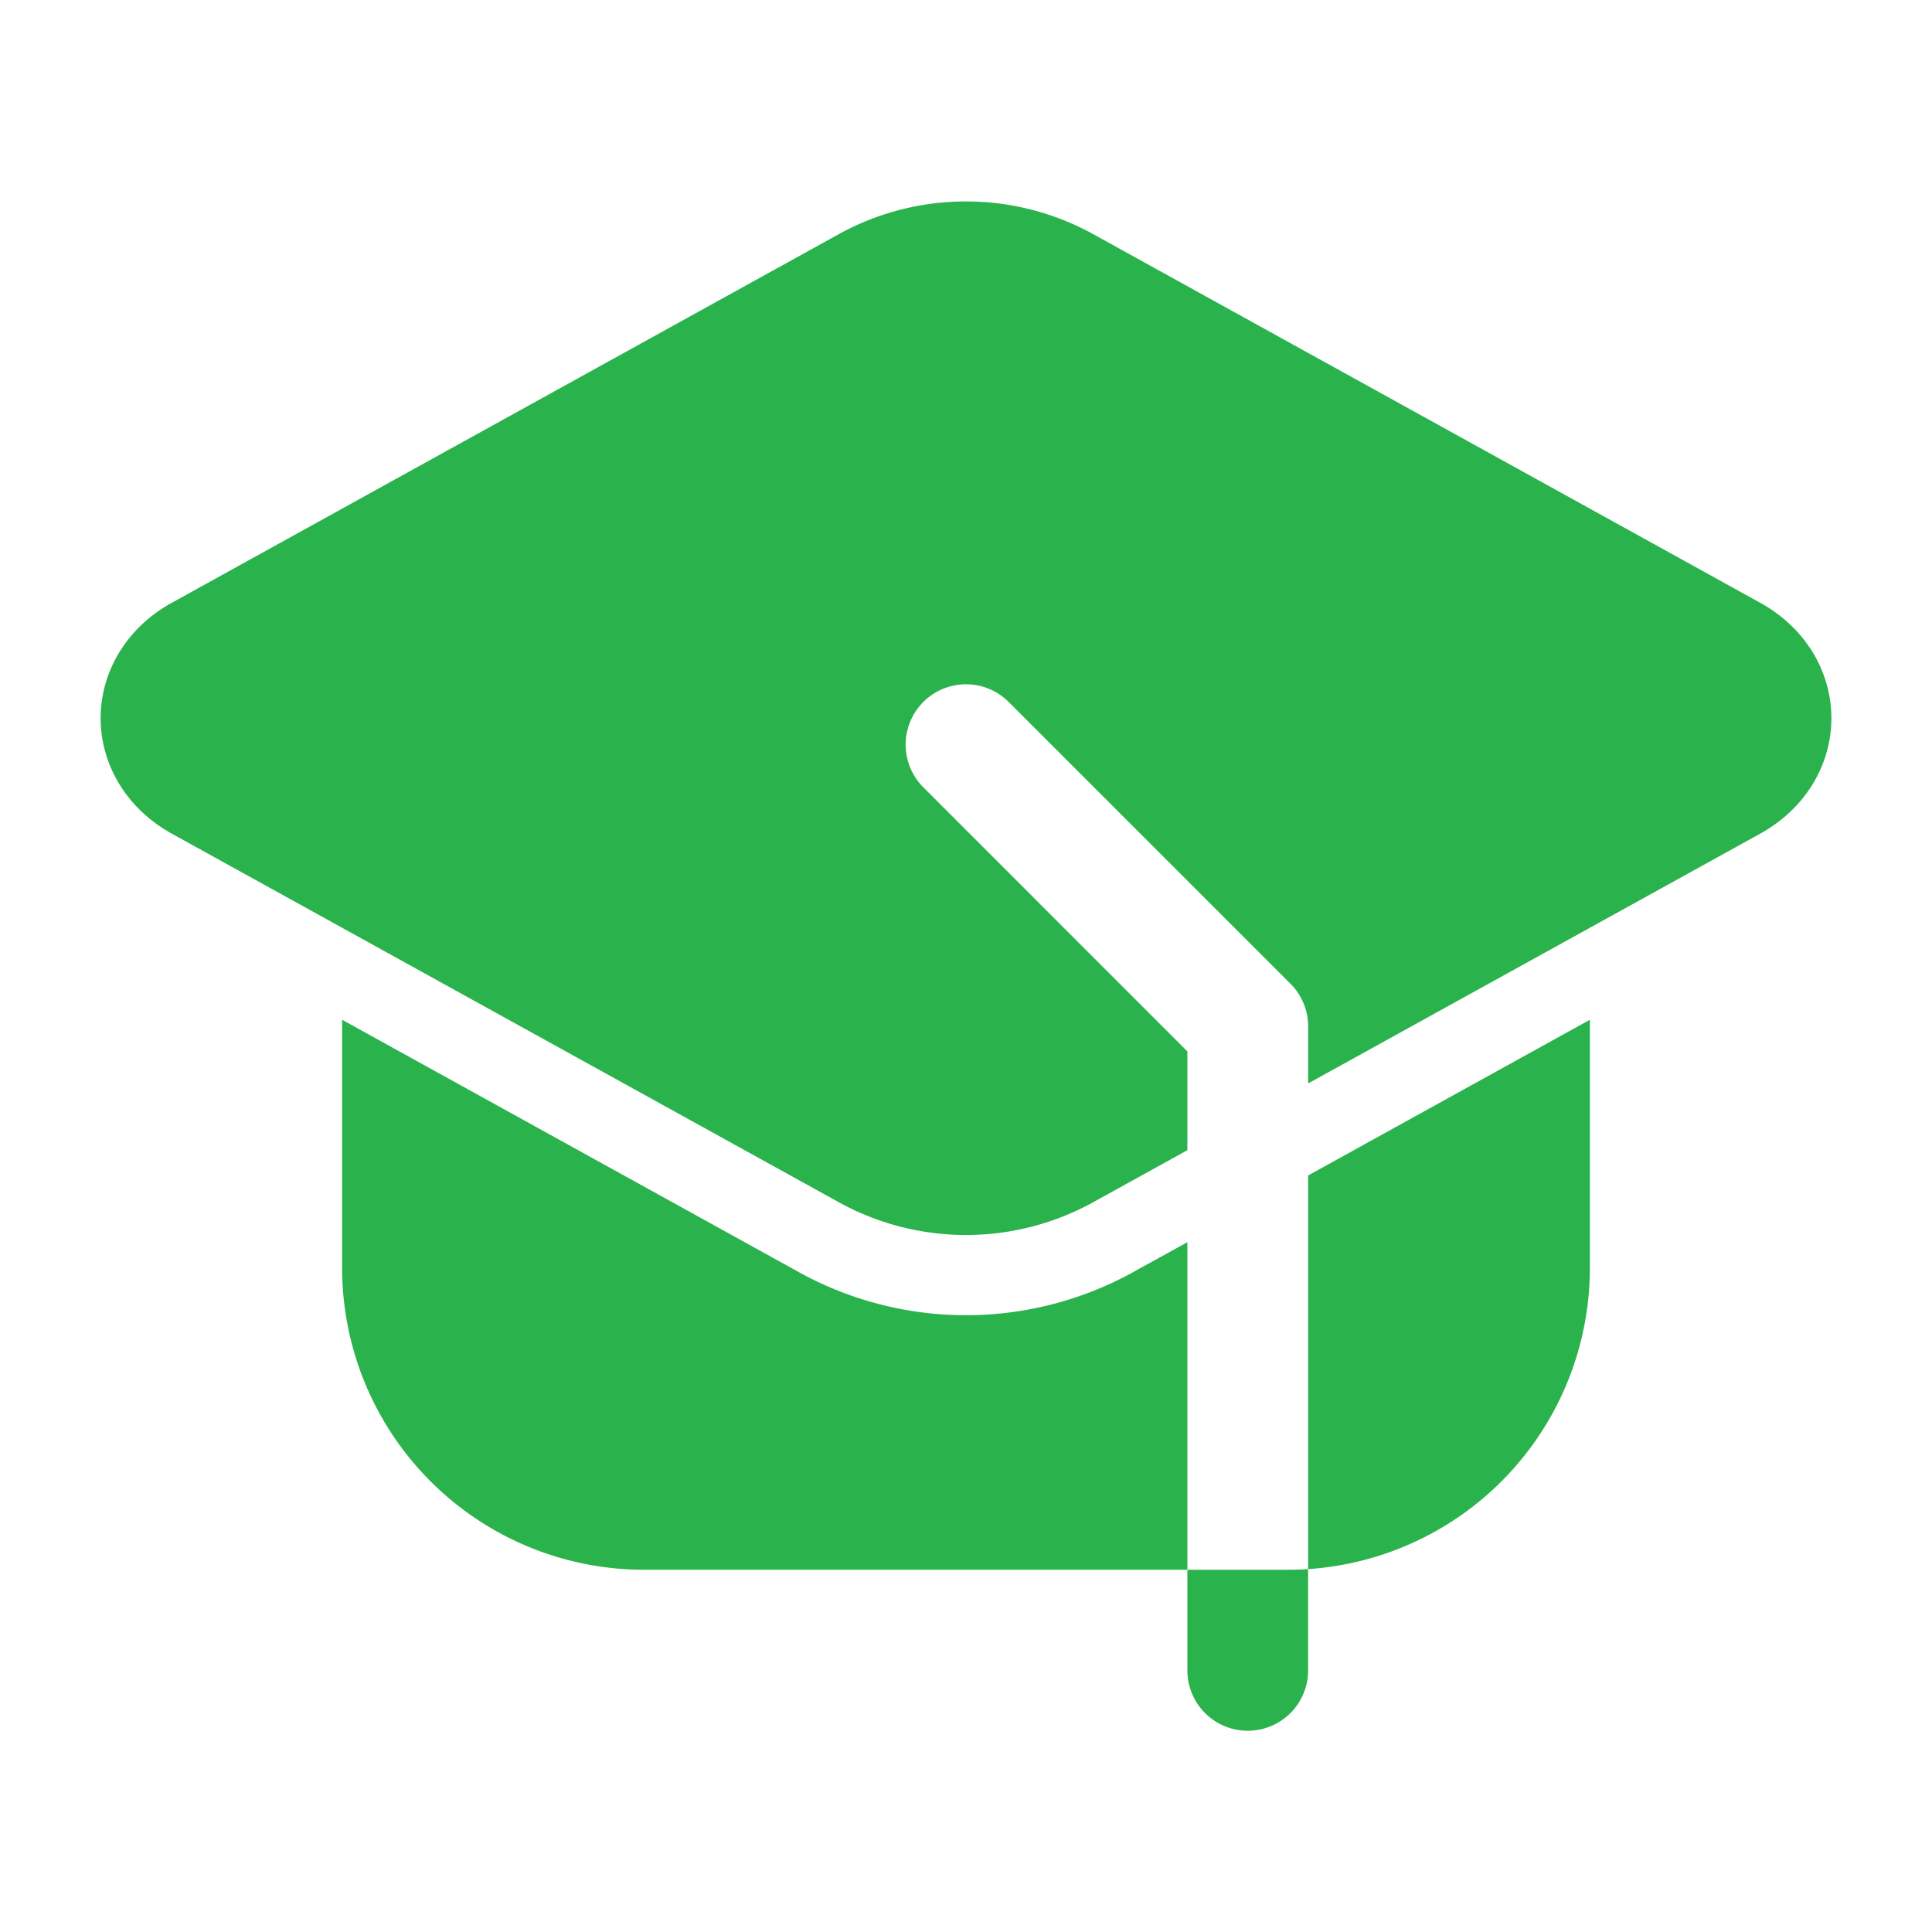
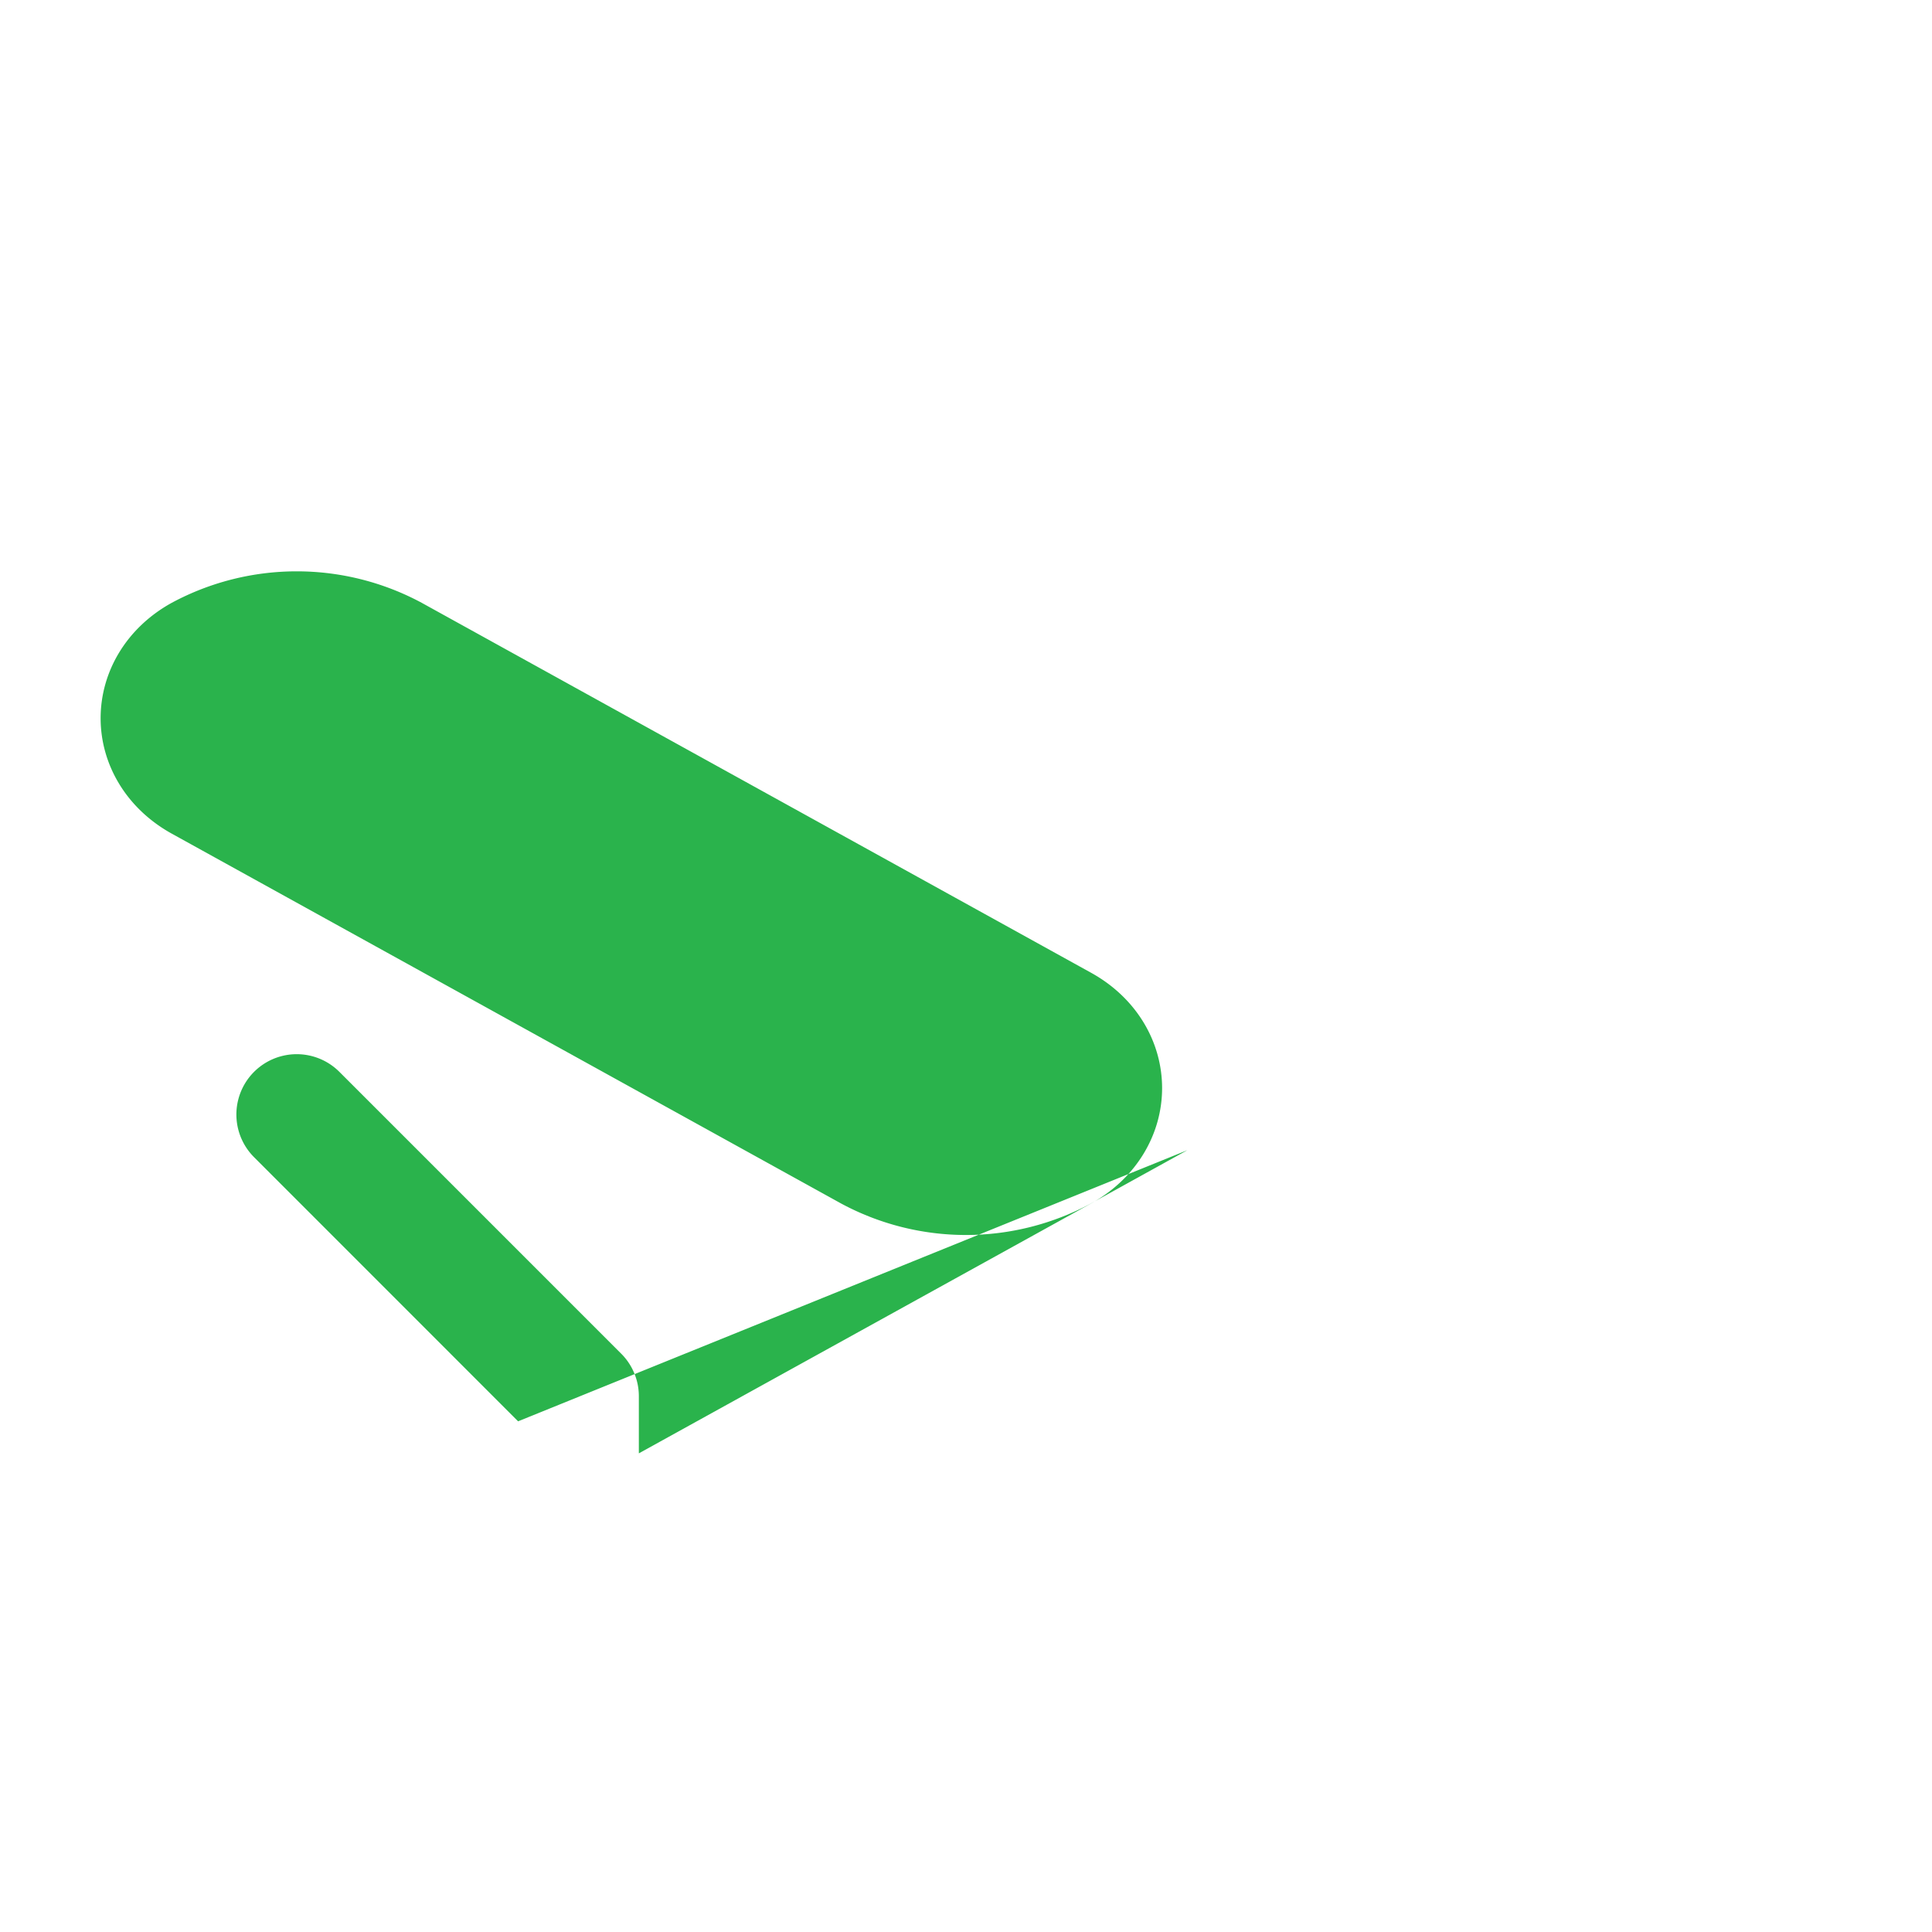
<svg xmlns="http://www.w3.org/2000/svg" class="" fill-rule="evenodd" xml:space="preserve" style="enable-background:new 0 0 512 512" viewBox="0 0 24 24" y="0" x="0" height="512" width="512" version="1.1">
  <g>
-     <path class="" data-original="#000000" opacity="1" fill="#2ab34c" d="M16.25 19.492v1.258a.75.75 0 0 1-1.5 0V19.5H16c.084 0 .167-.003.25-.008zM14.75 19.5H8a3.75 3.75 0 0 1-3.75-3.75v-3.082l5.714 3.157a4.297 4.297 0 0 0 4.072 0l.714-.394zm1.5-4.898 3.5-1.934v3.082a3.75 3.75 0 0 1-3.5 3.742z" />
-     <path class="" data-original="#000000" opacity="1" fill="#2ab34c" d="m14.75 14.288-1.198.662a3.272 3.272 0 0 1-3.104 0l-8.314-4.594c-.566-.313-.884-.861-.884-1.434 0-.574.318-1.122.884-1.434l8.314-4.595a3.278 3.278 0 0 1 3.104 0l8.314 4.595c.566.312.884.86.884 1.434 0 .573-.318 1.121-.884 1.434l-5.616 3.103v-.709a.747.747 0 0 0-.22-.53l-3.5-3.5a.749.749 0 1 0-1.06 1.06l3.28 3.281z" />
+     <path class="" data-original="#000000" opacity="1" fill="#2ab34c" d="m14.75 14.288-1.198.662a3.272 3.272 0 0 1-3.104 0l-8.314-4.594c-.566-.313-.884-.861-.884-1.434 0-.574.318-1.122.884-1.434a3.278 3.278 0 0 1 3.104 0l8.314 4.595c.566.312.884.86.884 1.434 0 .573-.318 1.121-.884 1.434l-5.616 3.103v-.709a.747.747 0 0 0-.22-.53l-3.5-3.5a.749.749 0 1 0-1.06 1.06l3.28 3.281z" />
  </g>
</svg>